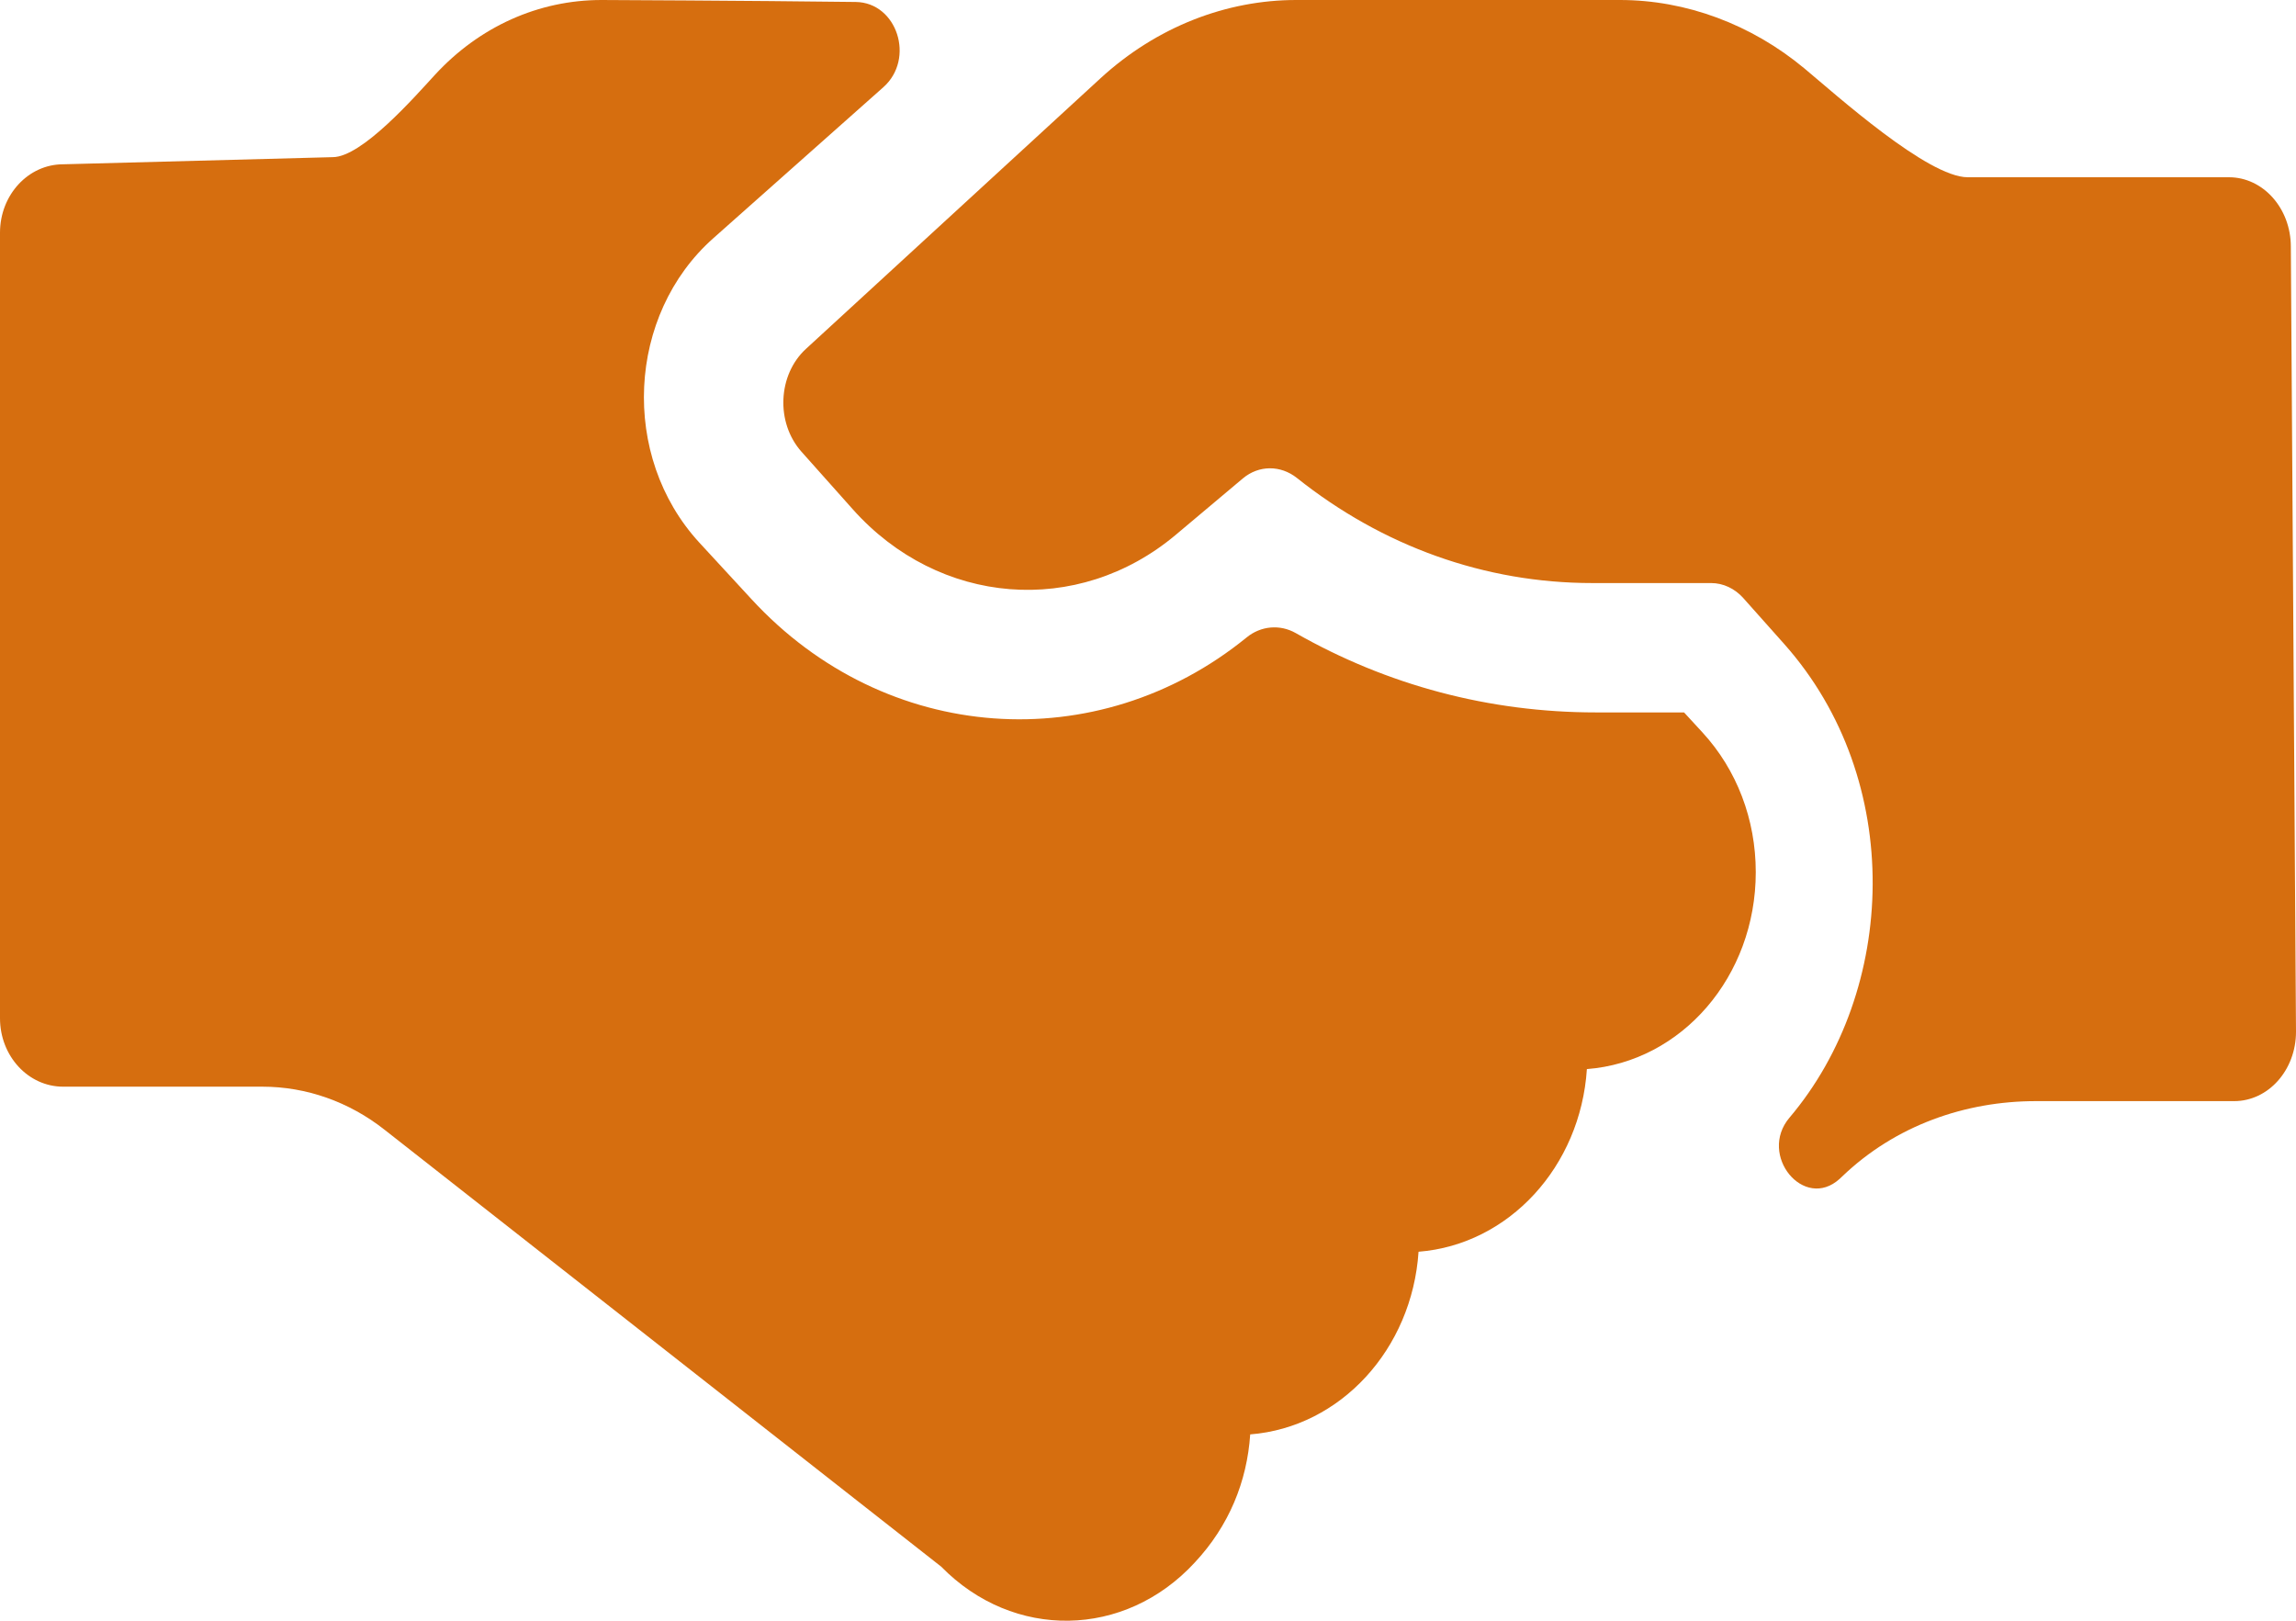
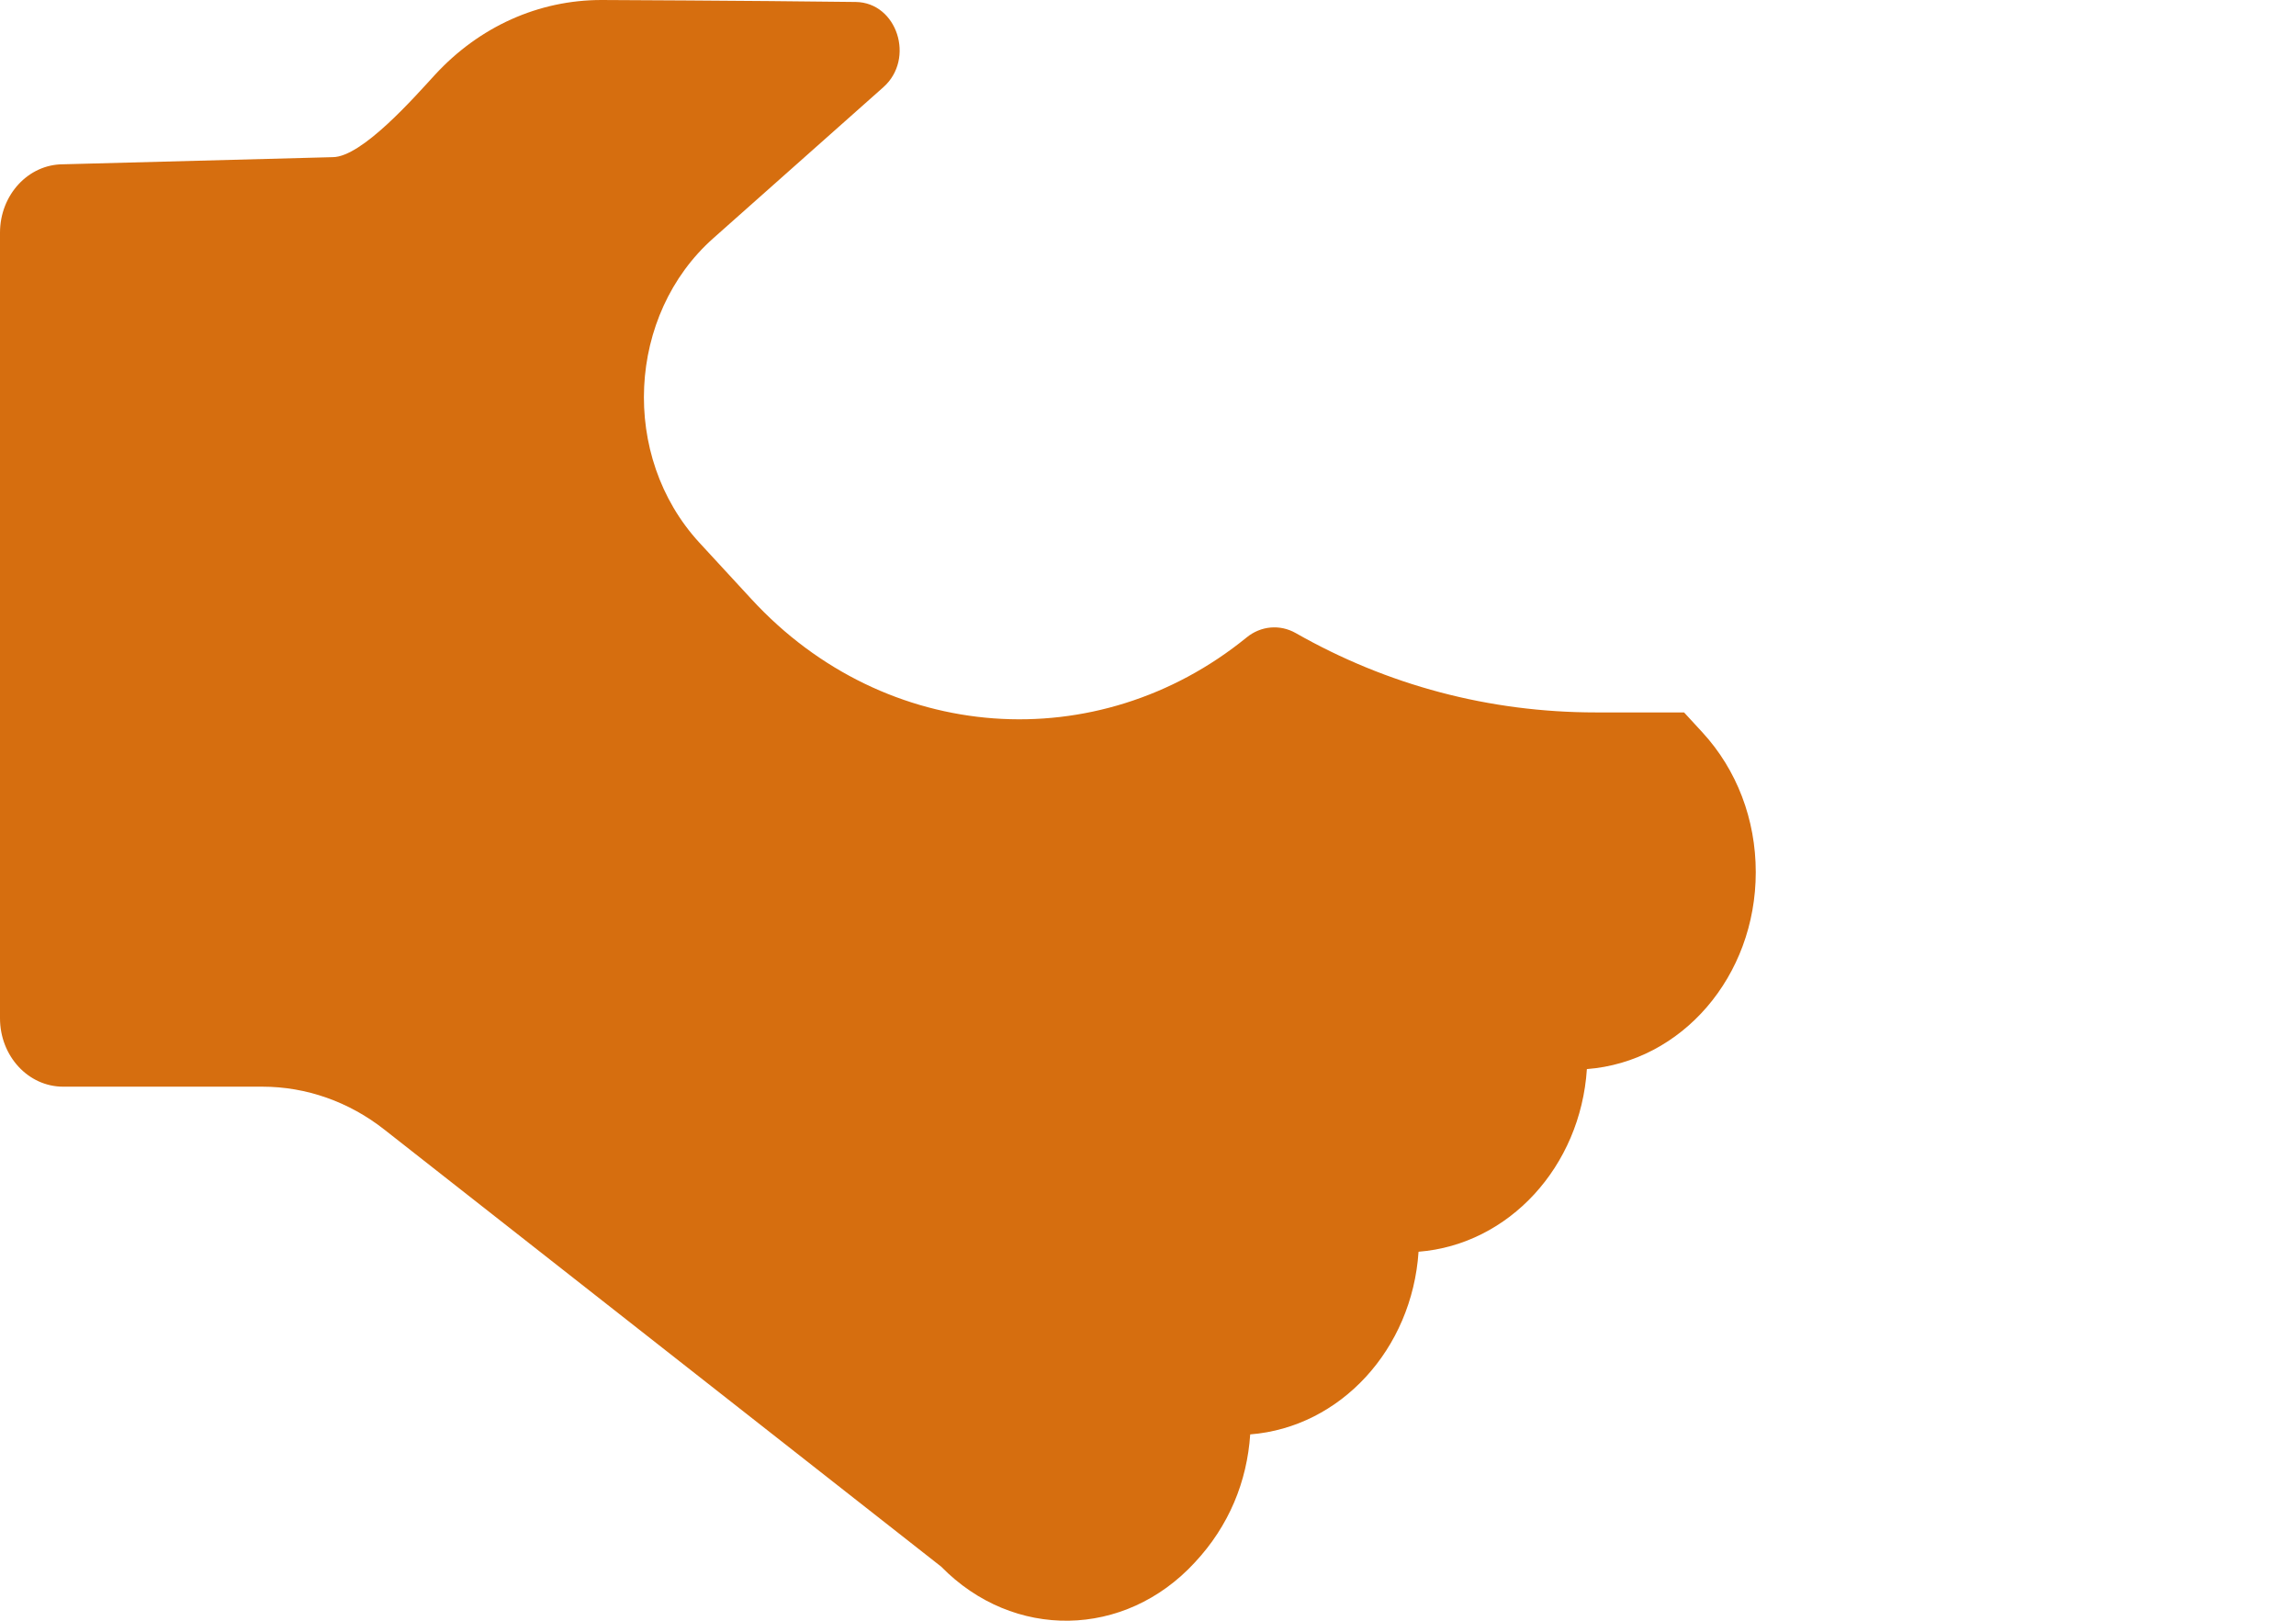
<svg xmlns="http://www.w3.org/2000/svg" width="85" height="60" viewBox="0 0 85 60" fill="none">
  <path d="M65 32.288C65 30.333 64.298 28.497 63.027 27.115L62.345 26.374H59.081C55.134 26.374 51.362 25.369 47.97 23.437C47.386 23.105 46.678 23.167 46.15 23.599C40.646 28.081 32.79 27.576 27.823 22.184L25.891 20.089C22.945 16.883 23.216 11.648 26.409 8.818L32.702 3.229C33.886 2.179 33.215 0.095 31.683 0.073C27.624 0.022 22.268 0 22.268 0C19.941 0 17.748 0.983 16.103 2.769C15.339 3.6 13.397 5.818 12.315 5.818L2.337 6.082C1.045 6.082 0 7.217 0 8.615V37.696C0 39.095 1.045 40.229 2.337 40.229H9.712C11.336 40.229 12.92 40.785 14.237 41.824L34.845 57.999C37.515 60.723 41.64 60.661 44.234 57.842C45.499 56.488 46.166 54.848 46.284 53.102C49.625 52.838 52.275 49.951 52.516 46.34C55.862 46.076 58.512 43.189 58.748 39.578C62.258 39.308 65 36.152 65 32.288Z" fill="#D66E0F" />
-   <path d="M82.52 6.562H72.847C71.367 6.562 67.989 3.523 66.799 2.532C64.836 0.899 62.417 0 59.972 0H47.985C45.41 0 42.825 0.985 40.737 2.902L29.84 12.913C28.795 13.869 28.71 15.639 29.669 16.72L31.561 18.843C34.759 22.439 39.904 22.843 43.528 19.799L46.013 17.71C46.605 17.215 47.408 17.215 48.011 17.693C51.188 20.225 54.973 21.585 58.948 21.585H63.345C63.792 21.585 64.219 21.785 64.535 22.137L66.051 23.839C70.543 28.887 70.232 36.678 66.247 41.378C65.077 42.761 66.784 44.838 68.104 43.643C68.134 43.615 68.164 43.586 68.194 43.558C70.172 41.657 72.767 40.764 75.372 40.764H82.711C83.976 40.764 85 39.614 85 38.197L84.809 9.134C84.809 7.711 83.78 6.562 82.52 6.562Z" fill="#D66E0F" />
</svg>